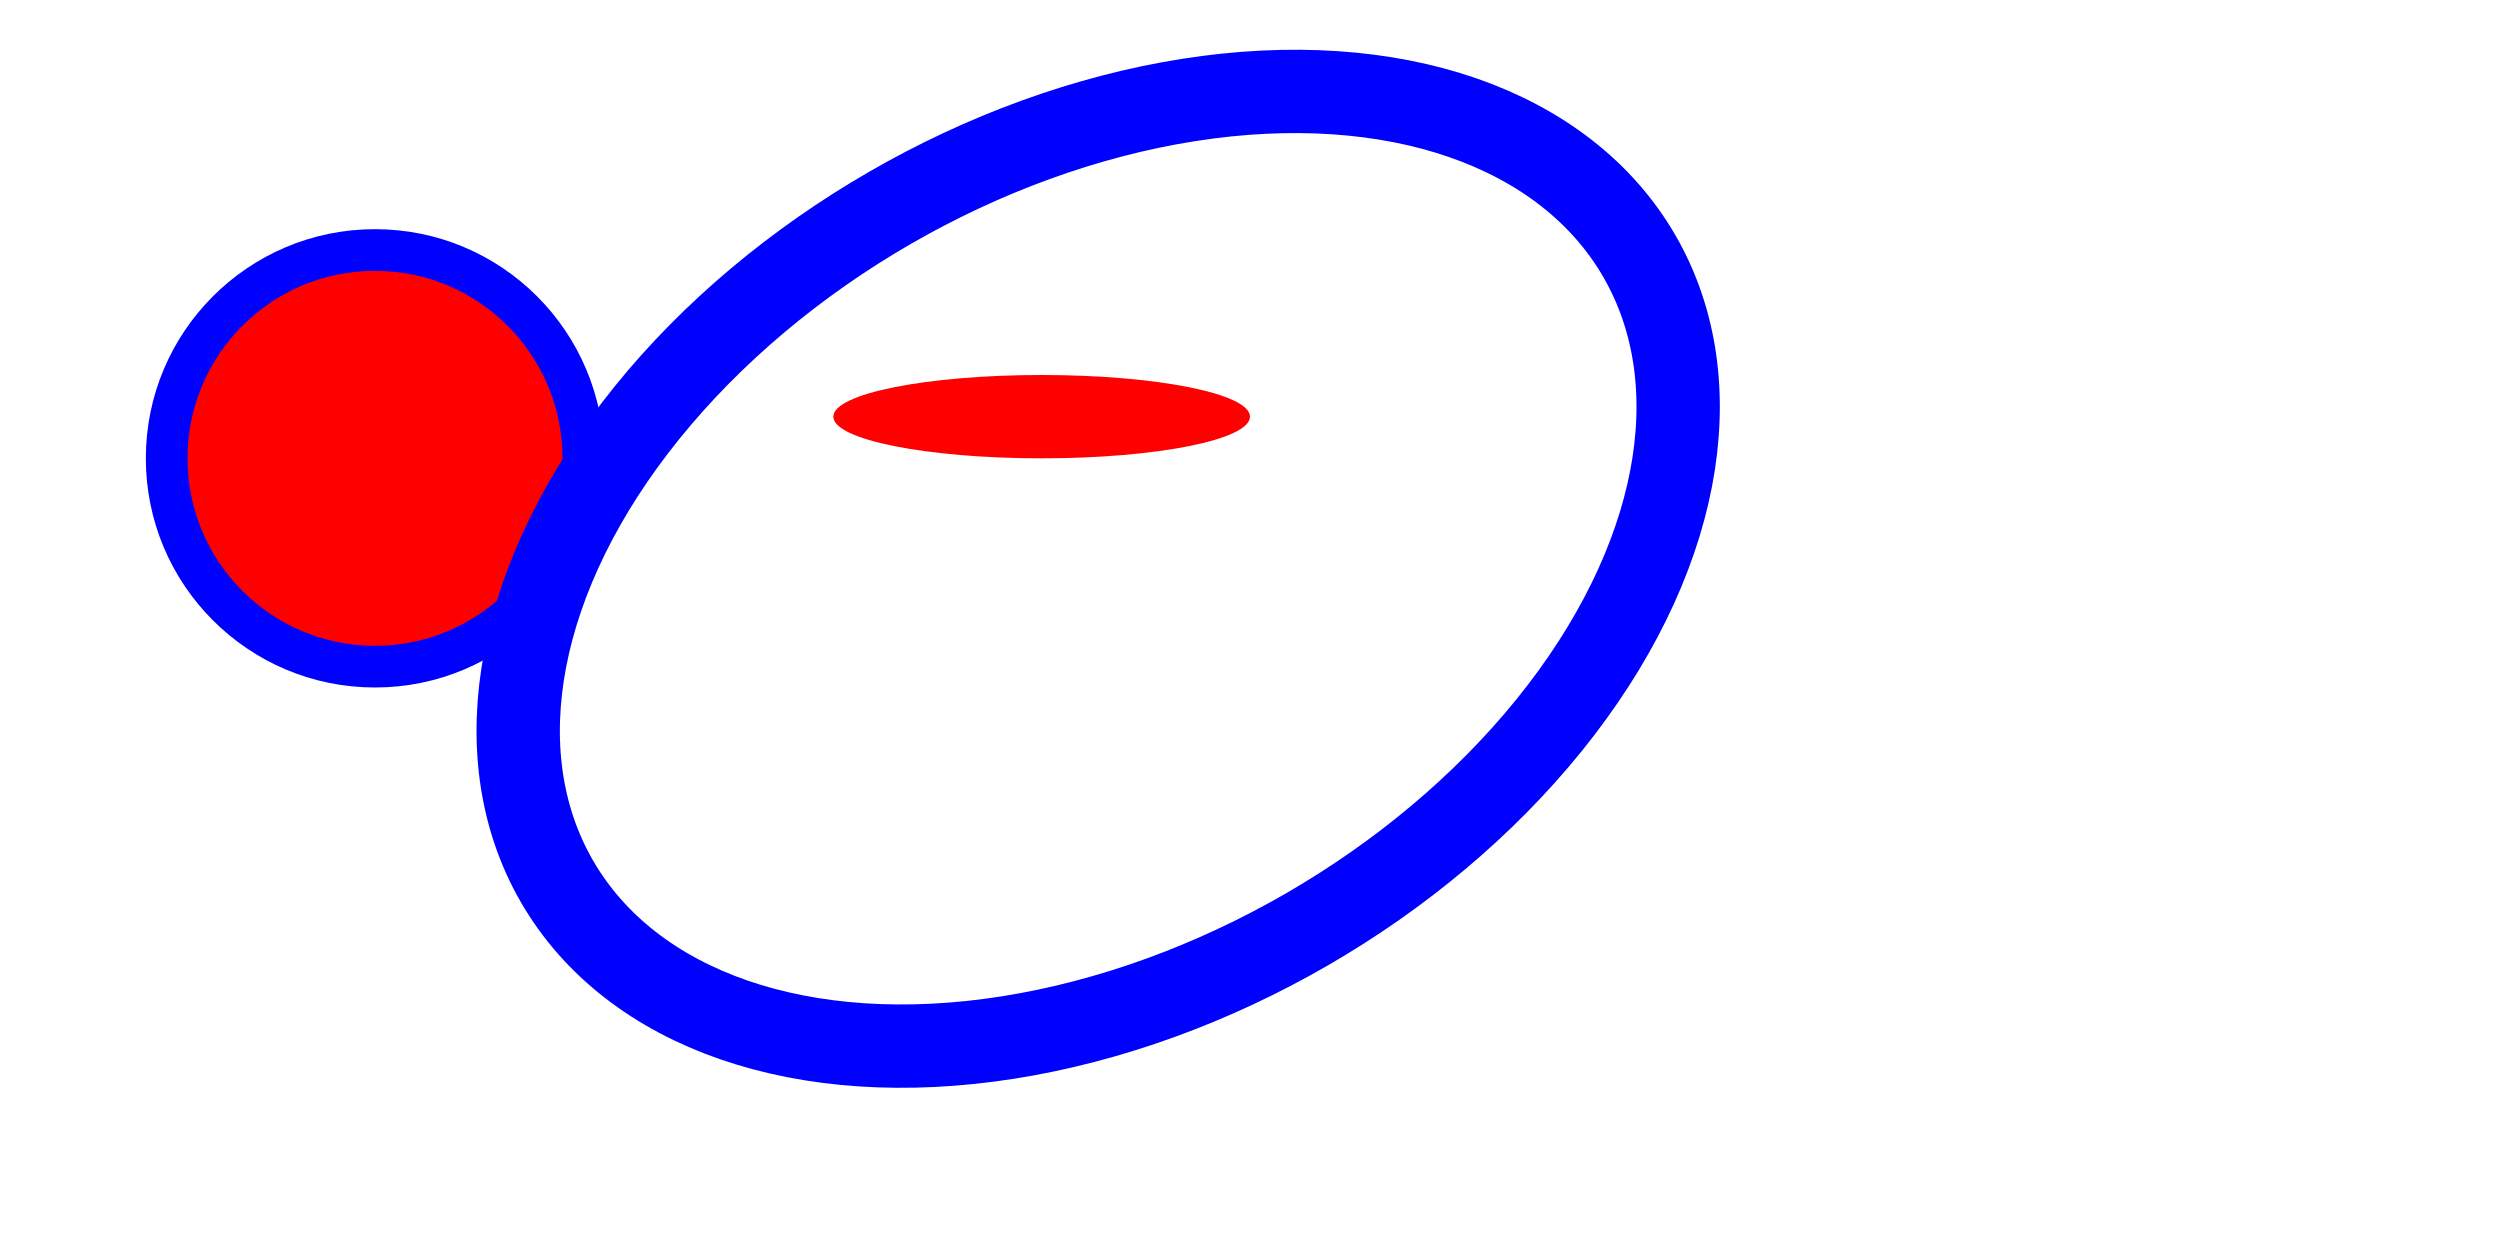
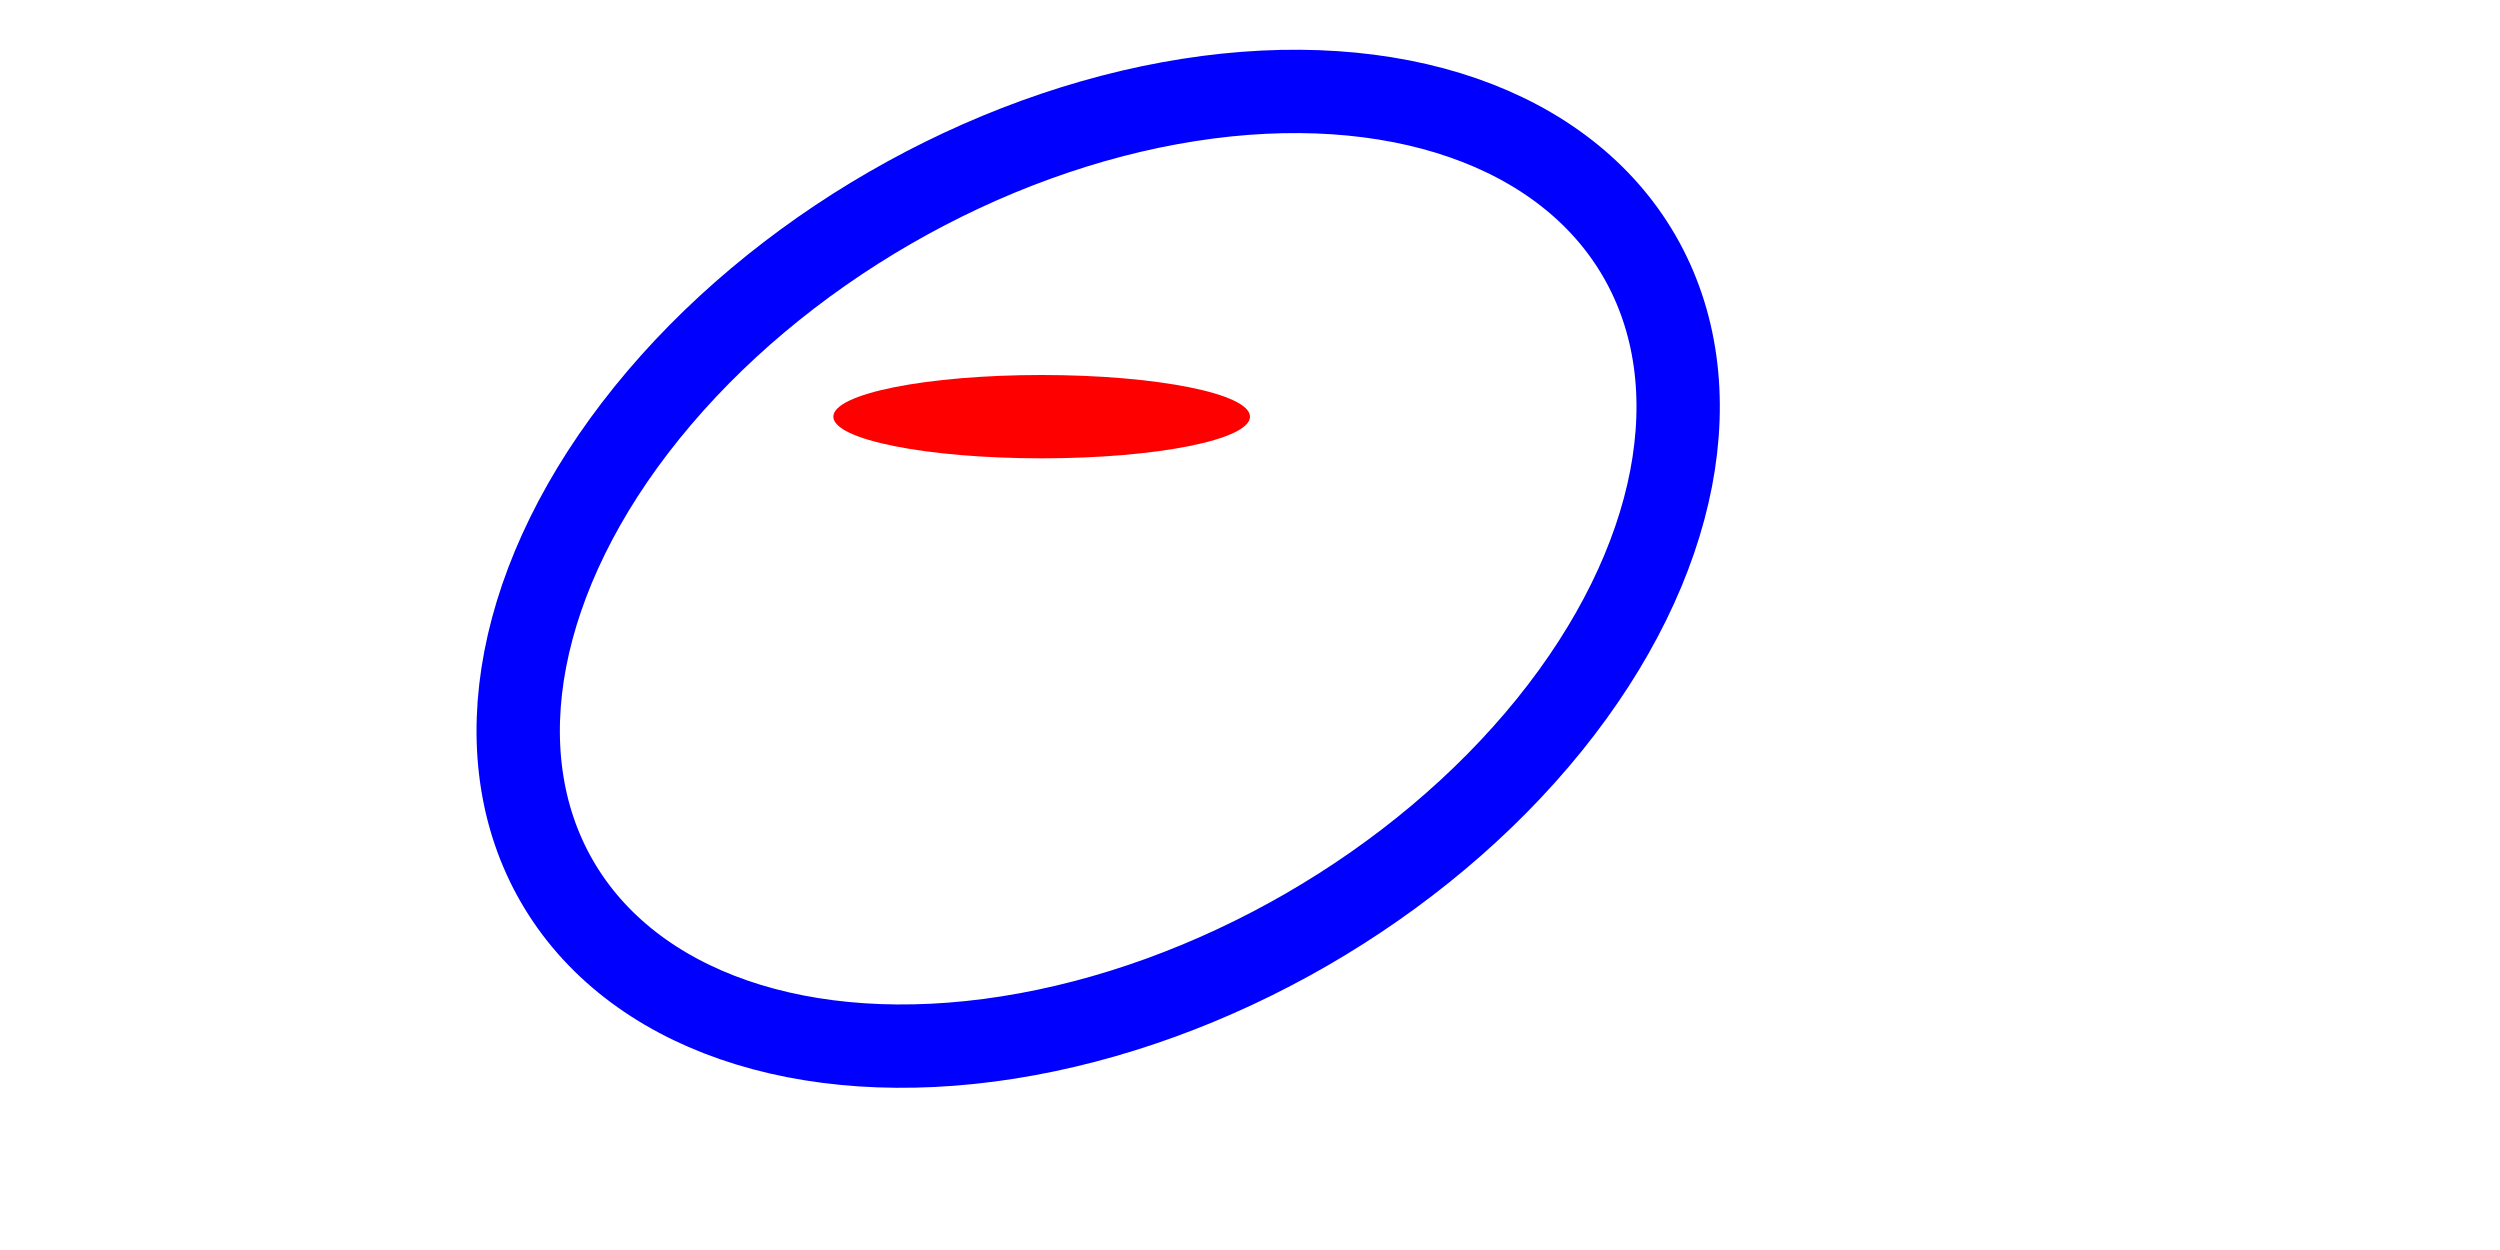
<svg xmlns="http://www.w3.org/2000/svg" width="600" height="300">
  <title>Circles and ellipses </title>
-   <circle cx="90" cy="110" r="50" fill="red" stroke="blue" stroke-width="10" />
  <ellipse cx="250" cy="100" rx="50" ry="10" fill="red" />
  <ellipse cx="160" cy="250" transform="rotate(-30)" rx="150" ry="100" fill="none" stroke="blue" stroke-width="20" />
</svg>